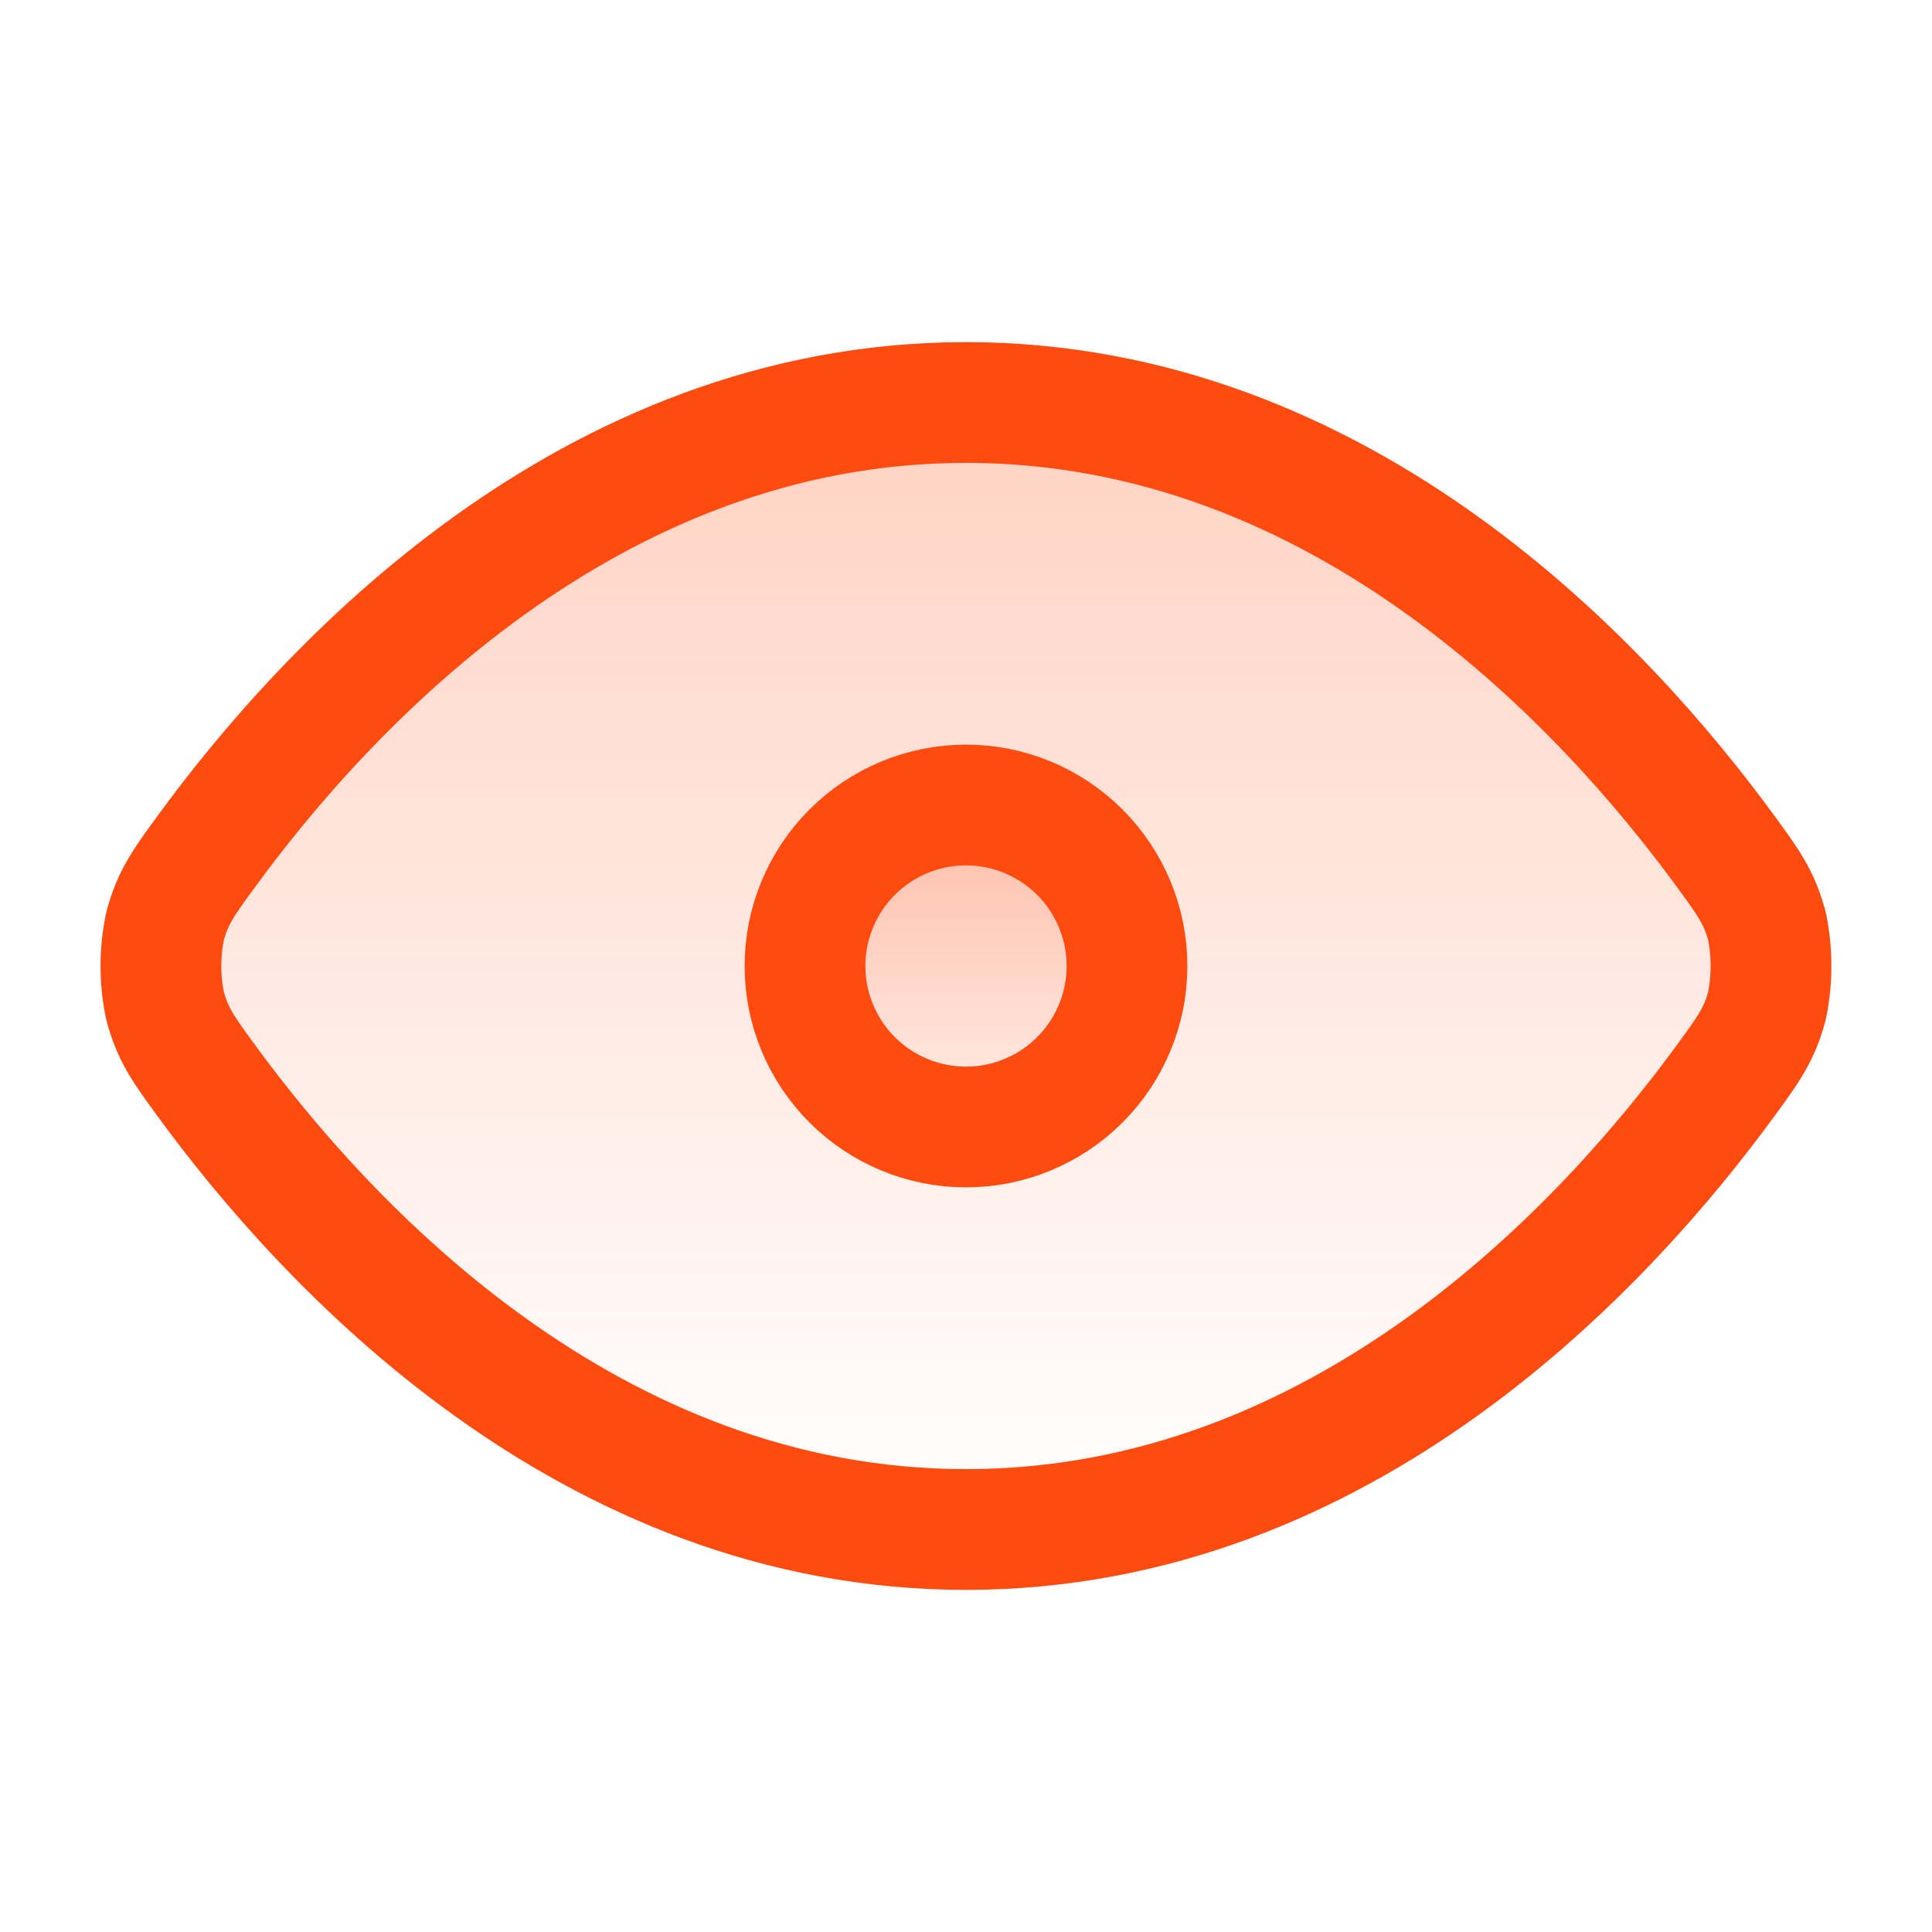
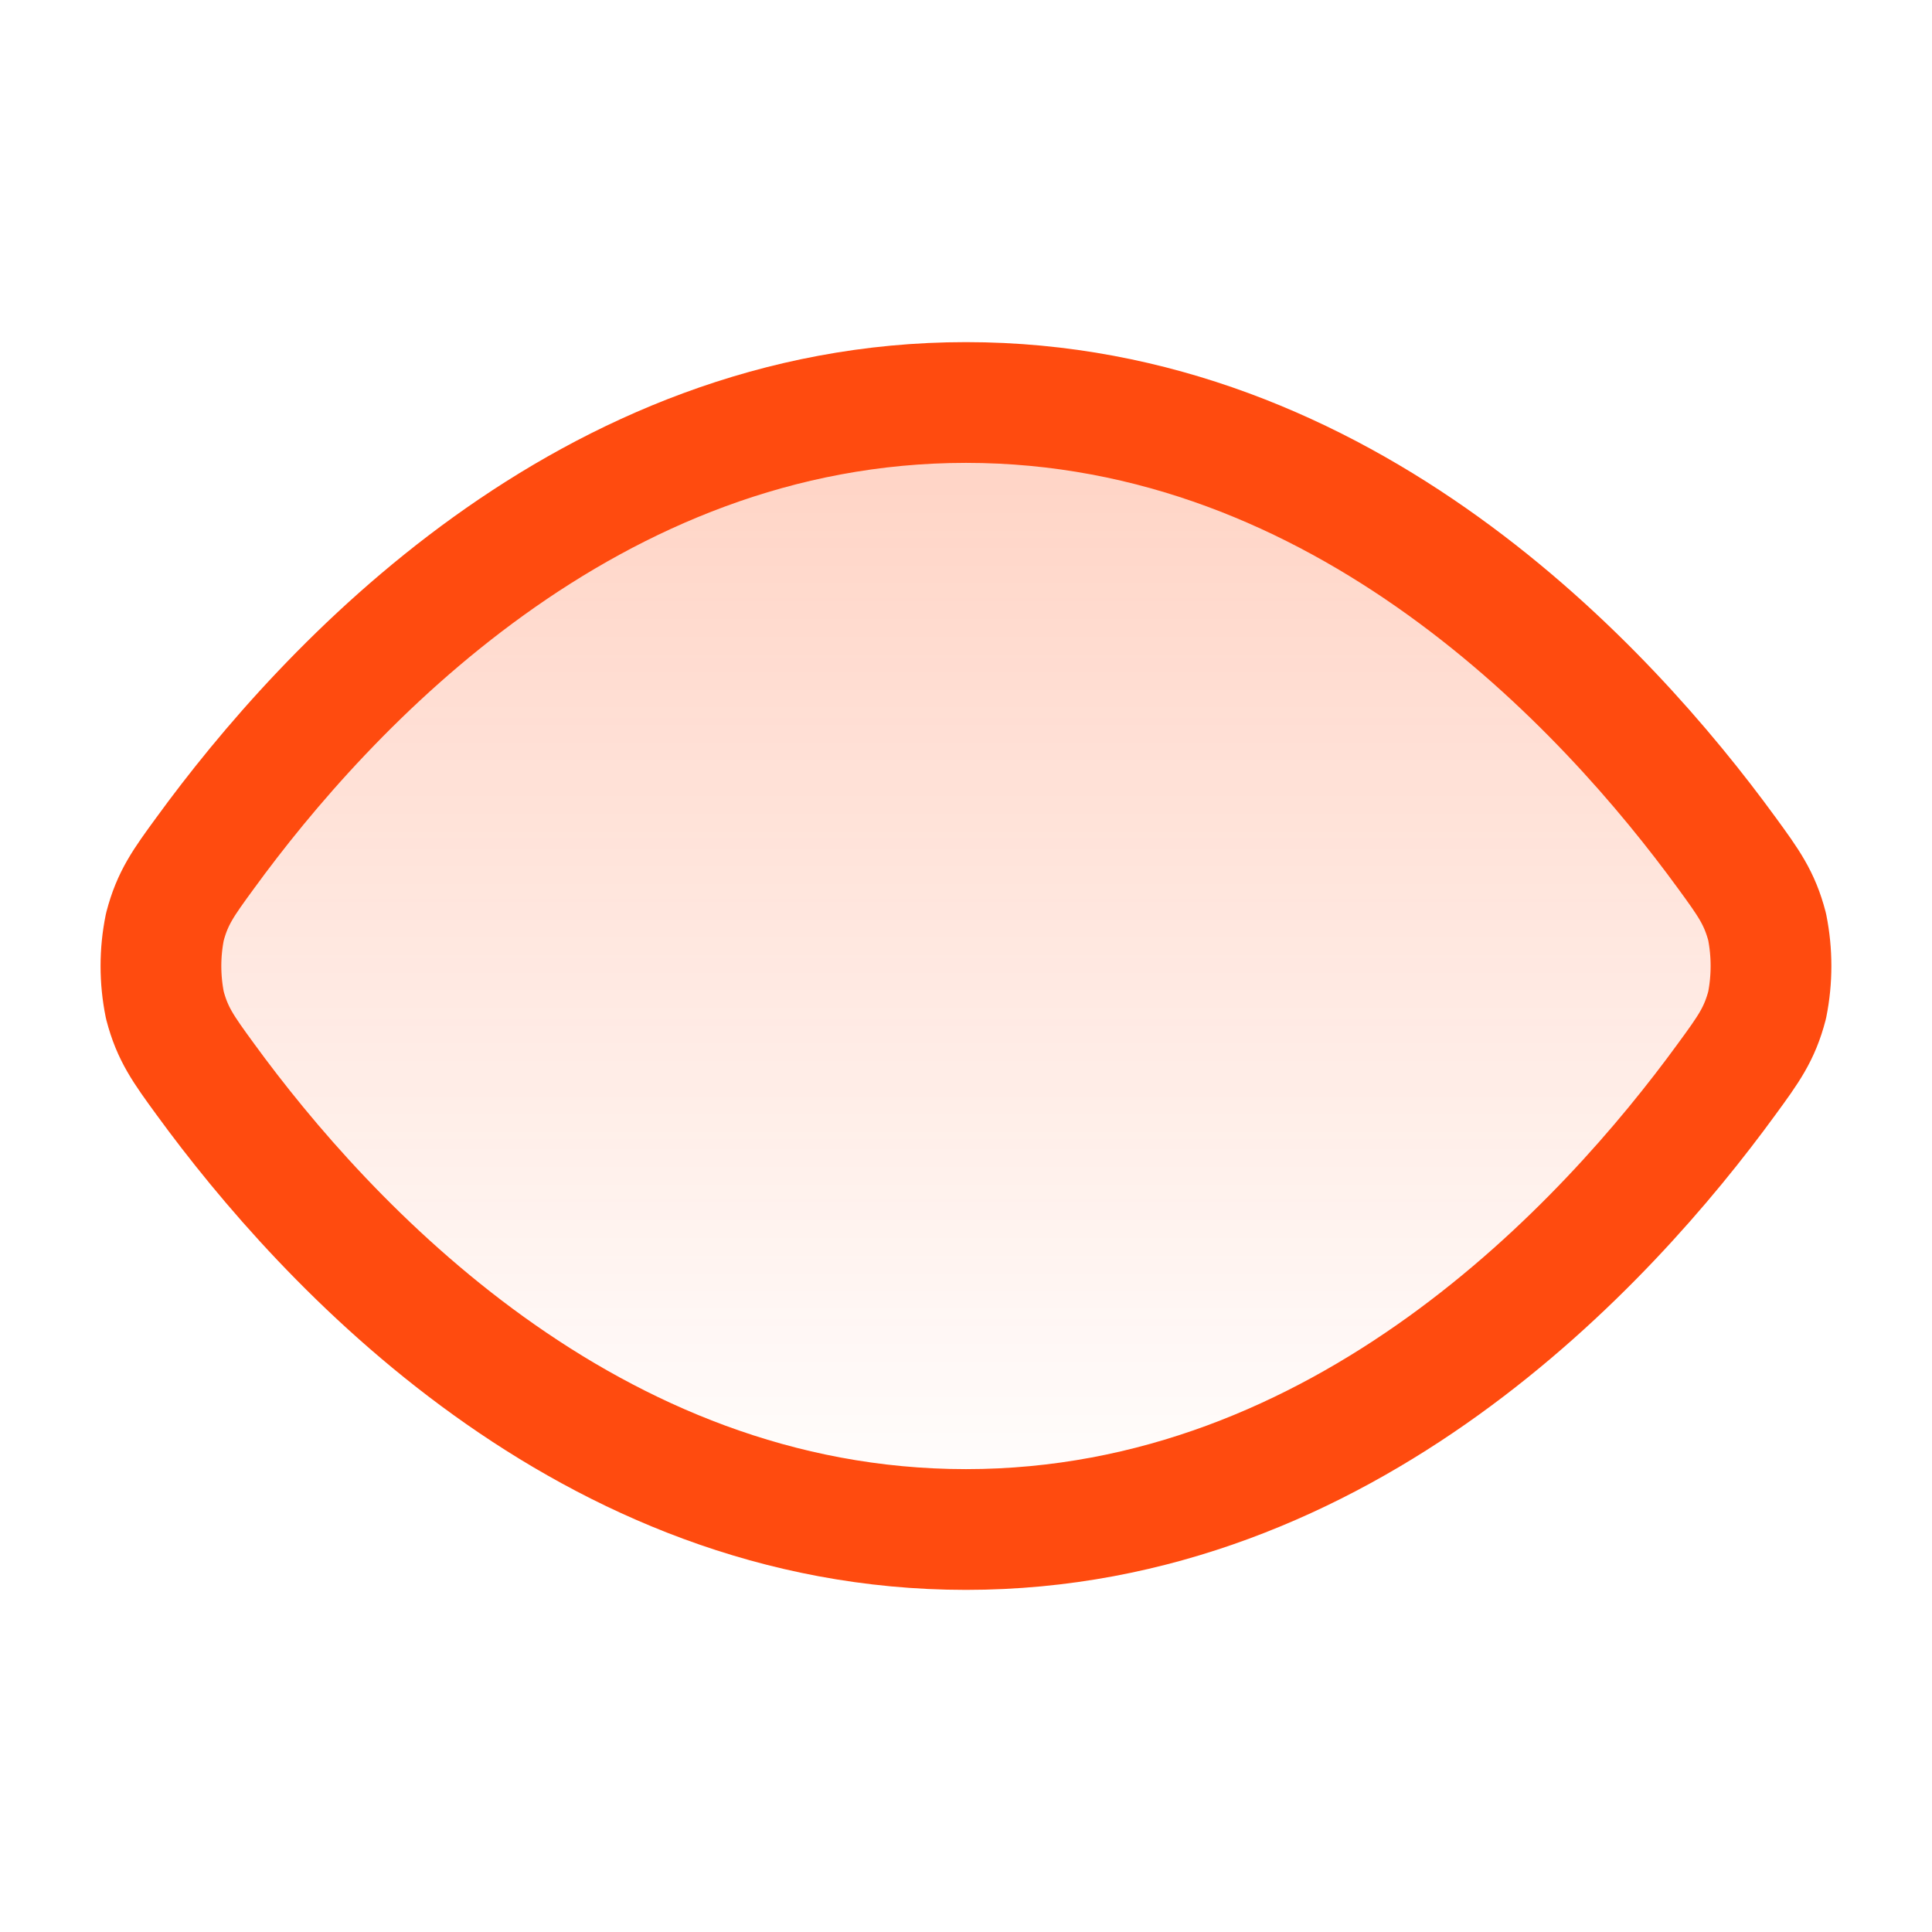
<svg xmlns="http://www.w3.org/2000/svg" width="24" height="24" viewBox="0 0 24 24" fill="none">
  <path d="M2.55 13.406C2.278 13.033 2.142 12.846 2.048 12.486C1.983 12.165 1.983 11.835 2.048 11.515C2.142 11.154 2.278 10.967 2.55 10.595C4.039 8.55 7.303 5 12 5C16.697 5 19.961 8.55 21.45 10.594C21.722 10.967 21.858 11.154 21.952 11.514C22.016 11.835 22.016 12.165 21.952 12.485C21.858 12.846 21.722 13.033 21.45 13.405C19.961 15.45 16.697 19 12 19C7.303 19 4.039 15.45 2.55 13.406Z" fill="url(#paint0_linear_291_16650)" stroke="#FF4B0F" stroke-width="1.5" stroke-linecap="round" stroke-linejoin="round" />
-   <path d="M12 14C12.53 14 13.039 13.789 13.414 13.414C13.789 13.039 14 12.53 14 12C14 11.47 13.789 10.961 13.414 10.586C13.039 10.211 12.53 10 12 10C11.47 10 10.961 10.211 10.586 10.586C10.211 10.961 10 11.47 10 12C10 12.53 10.211 13.039 10.586 13.414C10.961 13.789 11.47 14 12 14Z" fill="url(#paint1_linear_291_16650)" stroke="#FF4B0F" stroke-width="1.5" stroke-linecap="round" stroke-linejoin="round" />
  <defs>
    <linearGradient id="paint0_linear_291_16650" x1="12" y1="5" x2="12" y2="19" gradientUnits="userSpaceOnUse">
      <stop stop-color="#FF4B0F" stop-opacity="0.25" />
      <stop offset="1" stop-color="#FF4B0F" stop-opacity="0" />
    </linearGradient>
    <linearGradient id="paint1_linear_291_16650" x1="12" y1="10" x2="12" y2="14" gradientUnits="userSpaceOnUse">
      <stop stop-color="#FF4B0F" stop-opacity="0.25" />
      <stop offset="1" stop-color="#FF4B0F" stop-opacity="0" />
    </linearGradient>
  </defs>
</svg>